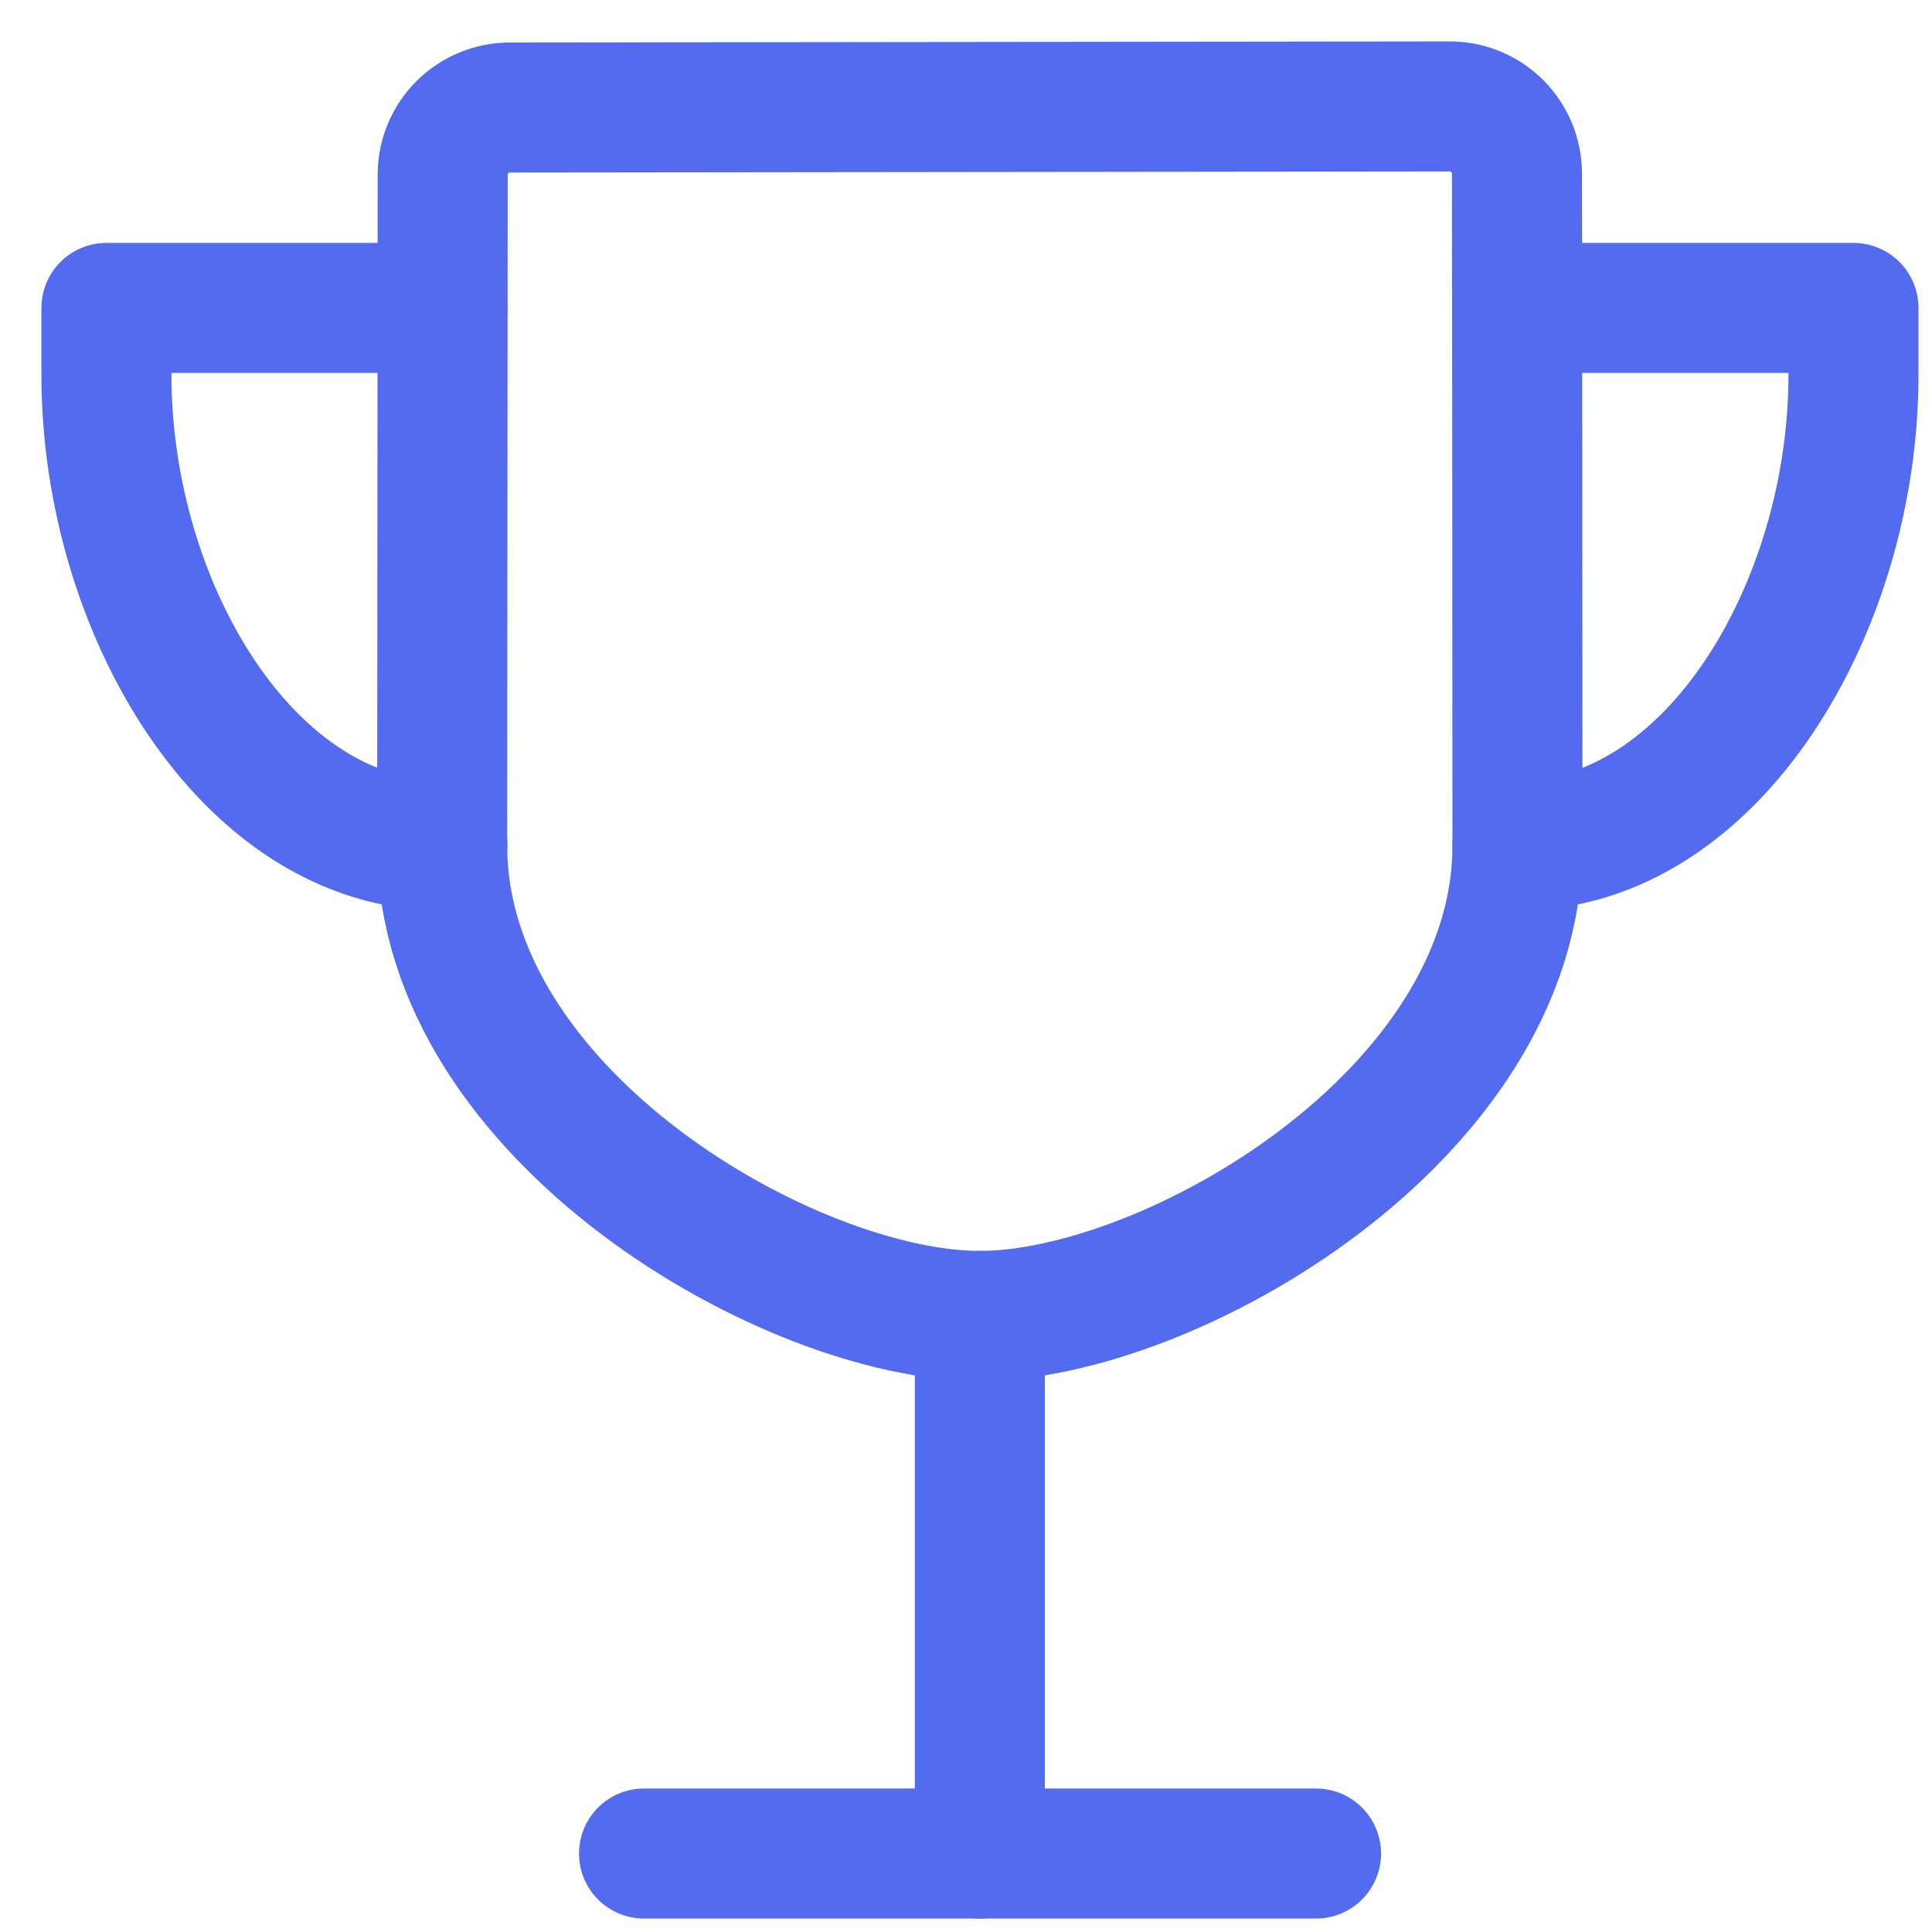
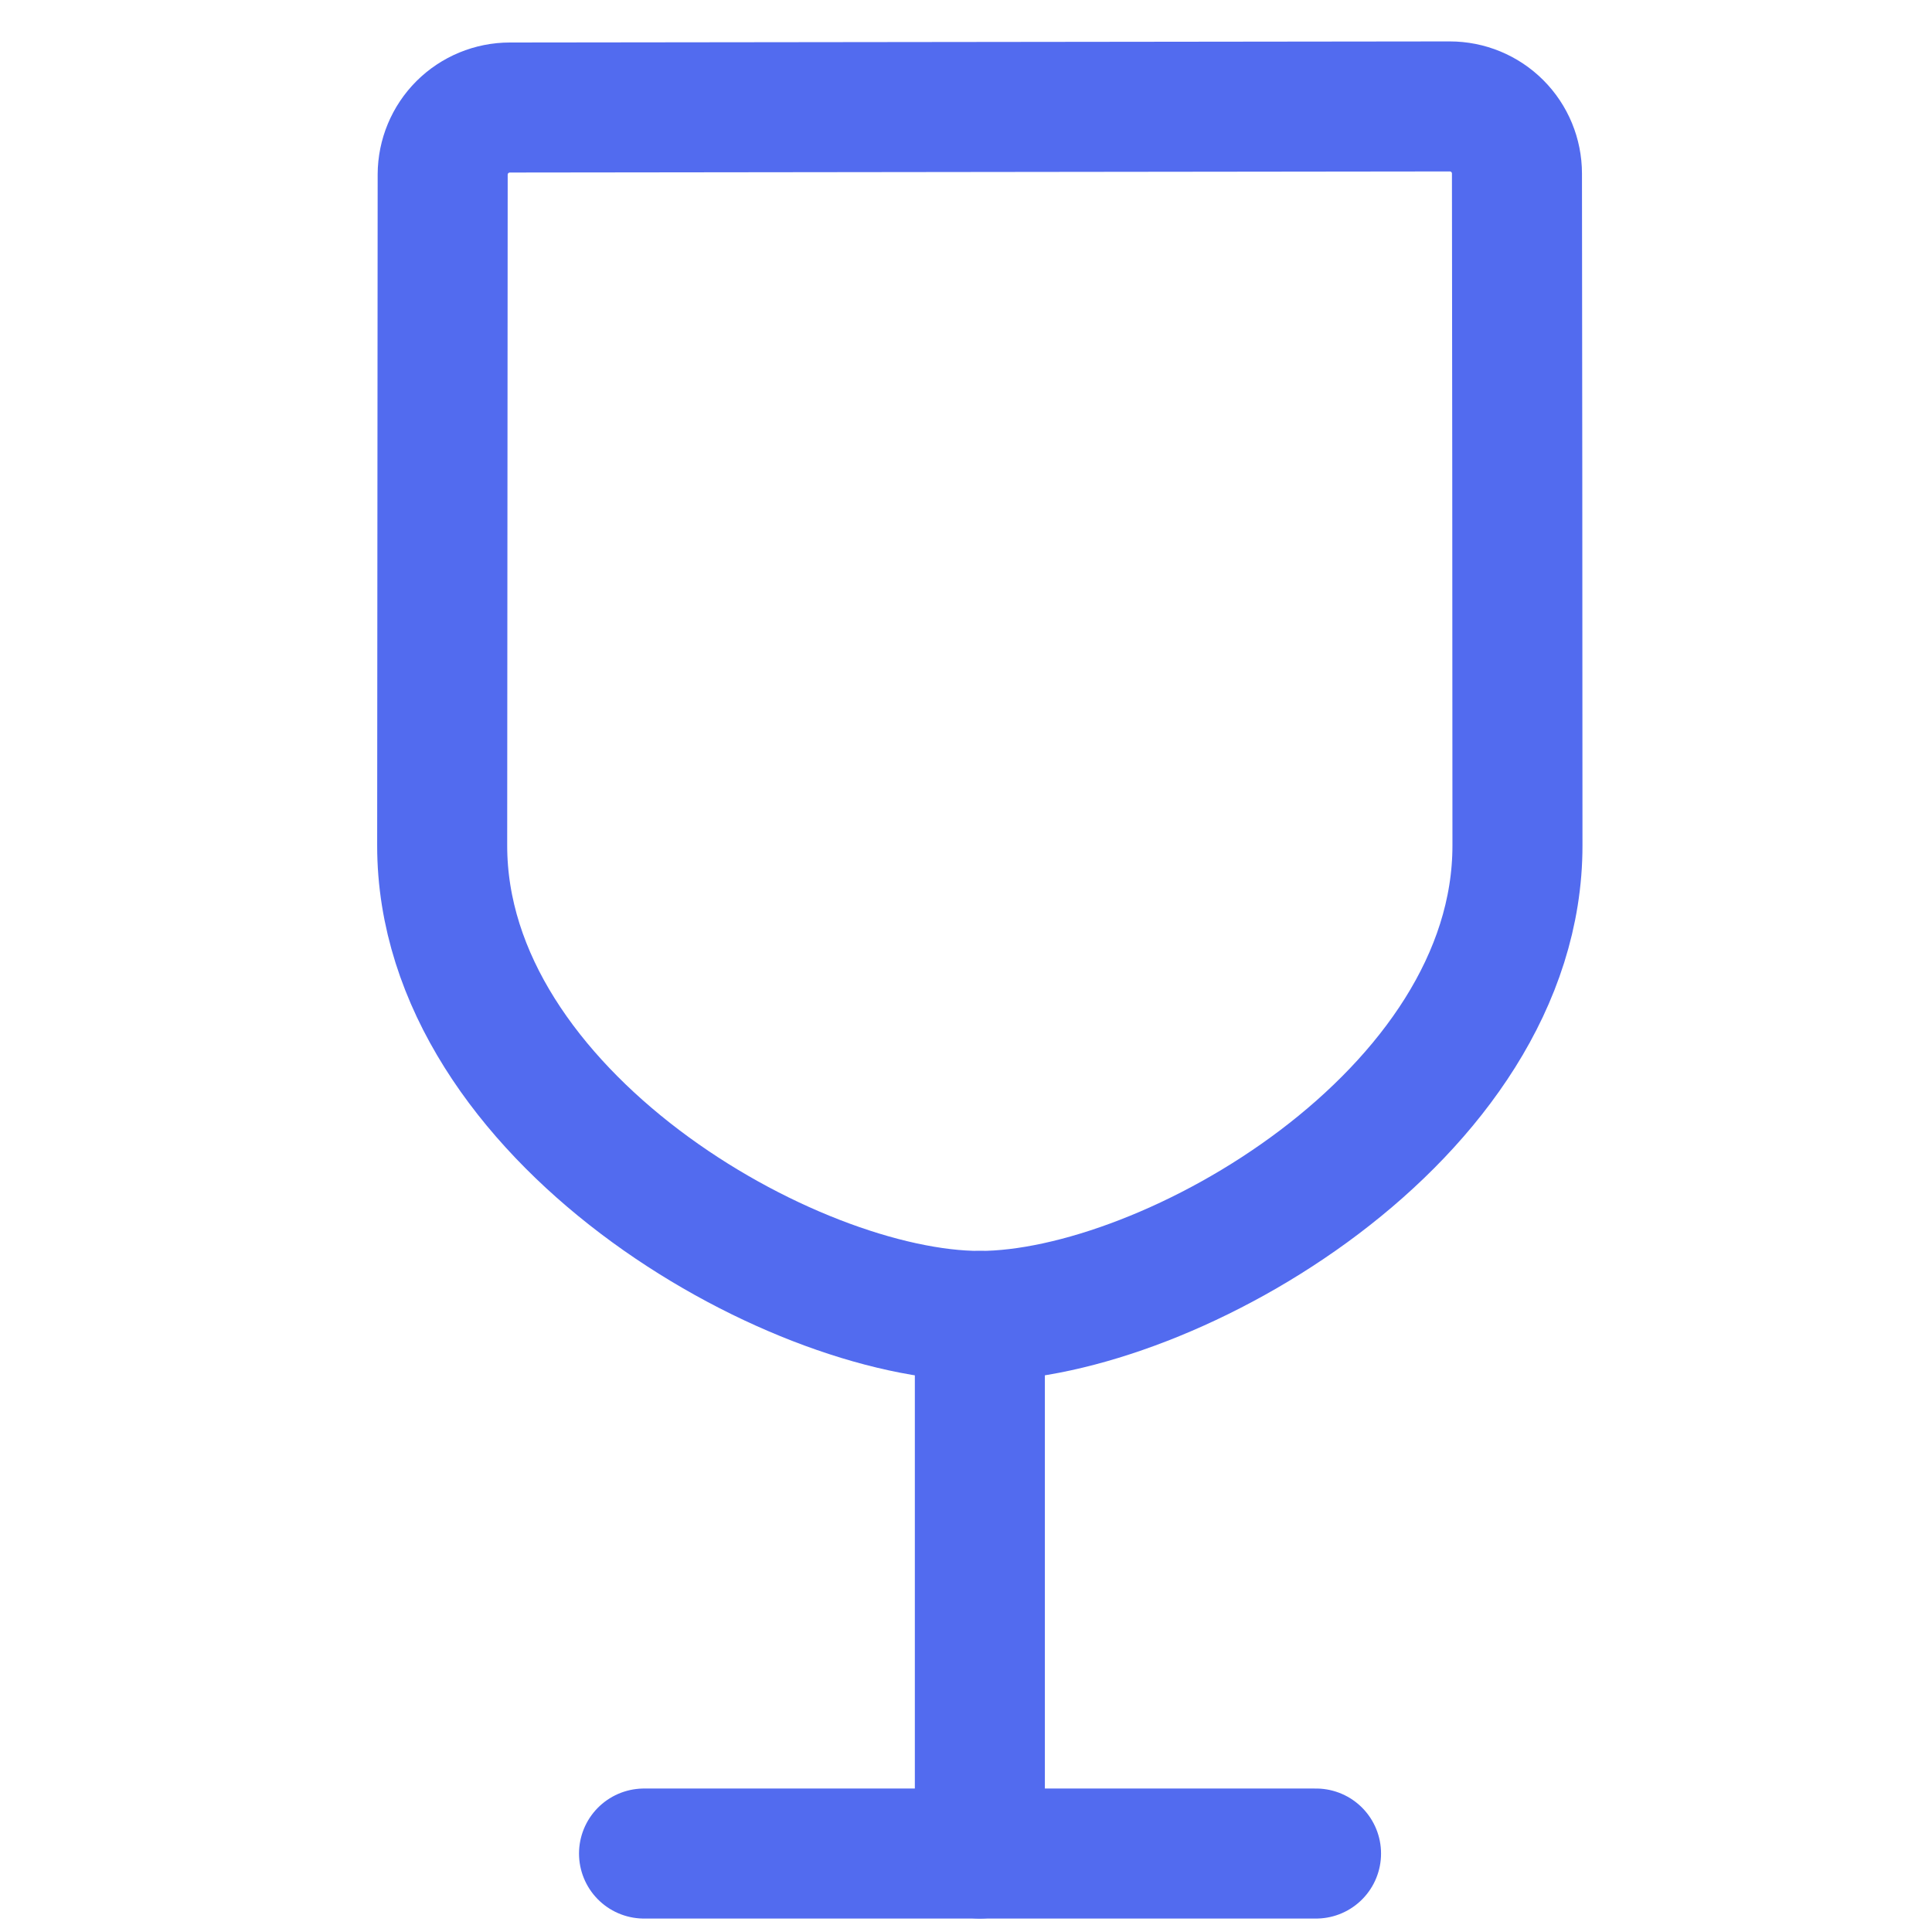
<svg xmlns="http://www.w3.org/2000/svg" width="23" height="23" viewBox="0 0 23 23" fill="none">
  <path d="M7.667 22.066H15.667" stroke="#526BEF" stroke-width="1.548" stroke-linecap="round" stroke-linejoin="round" />
  <path d="M11.665 22.066V15.666" stroke="#526BEF" stroke-width="1.548" stroke-linecap="round" stroke-linejoin="round" />
  <path d="M18.065 10.066C18.065 7.534 18.061 3.335 18.059 2.067C18.059 1.854 17.975 1.651 17.825 1.501C17.675 1.351 17.472 1.267 17.259 1.267L6.07 1.28C5.858 1.28 5.655 1.364 5.505 1.513C5.355 1.663 5.271 1.865 5.27 2.077C5.27 3.606 5.264 8.535 5.264 10.066C5.264 13.28 9.414 15.666 11.664 15.666C13.914 15.666 18.065 13.28 18.065 10.066Z" stroke="#526BEF" stroke-width="1.548" stroke-linecap="round" stroke-linejoin="round" />
-   <path d="M5.267 3.666H1.267V4.466C1.267 7.227 2.944 10.066 5.267 10.066" stroke="#526BEF" stroke-width="1.548" stroke-linecap="round" stroke-linejoin="round" />
-   <path d="M18.065 3.666H22.065V4.466C22.065 7.227 20.387 10.066 18.065 10.066" stroke="#526BEF" stroke-width="1.548" stroke-linecap="round" stroke-linejoin="round" />
</svg>